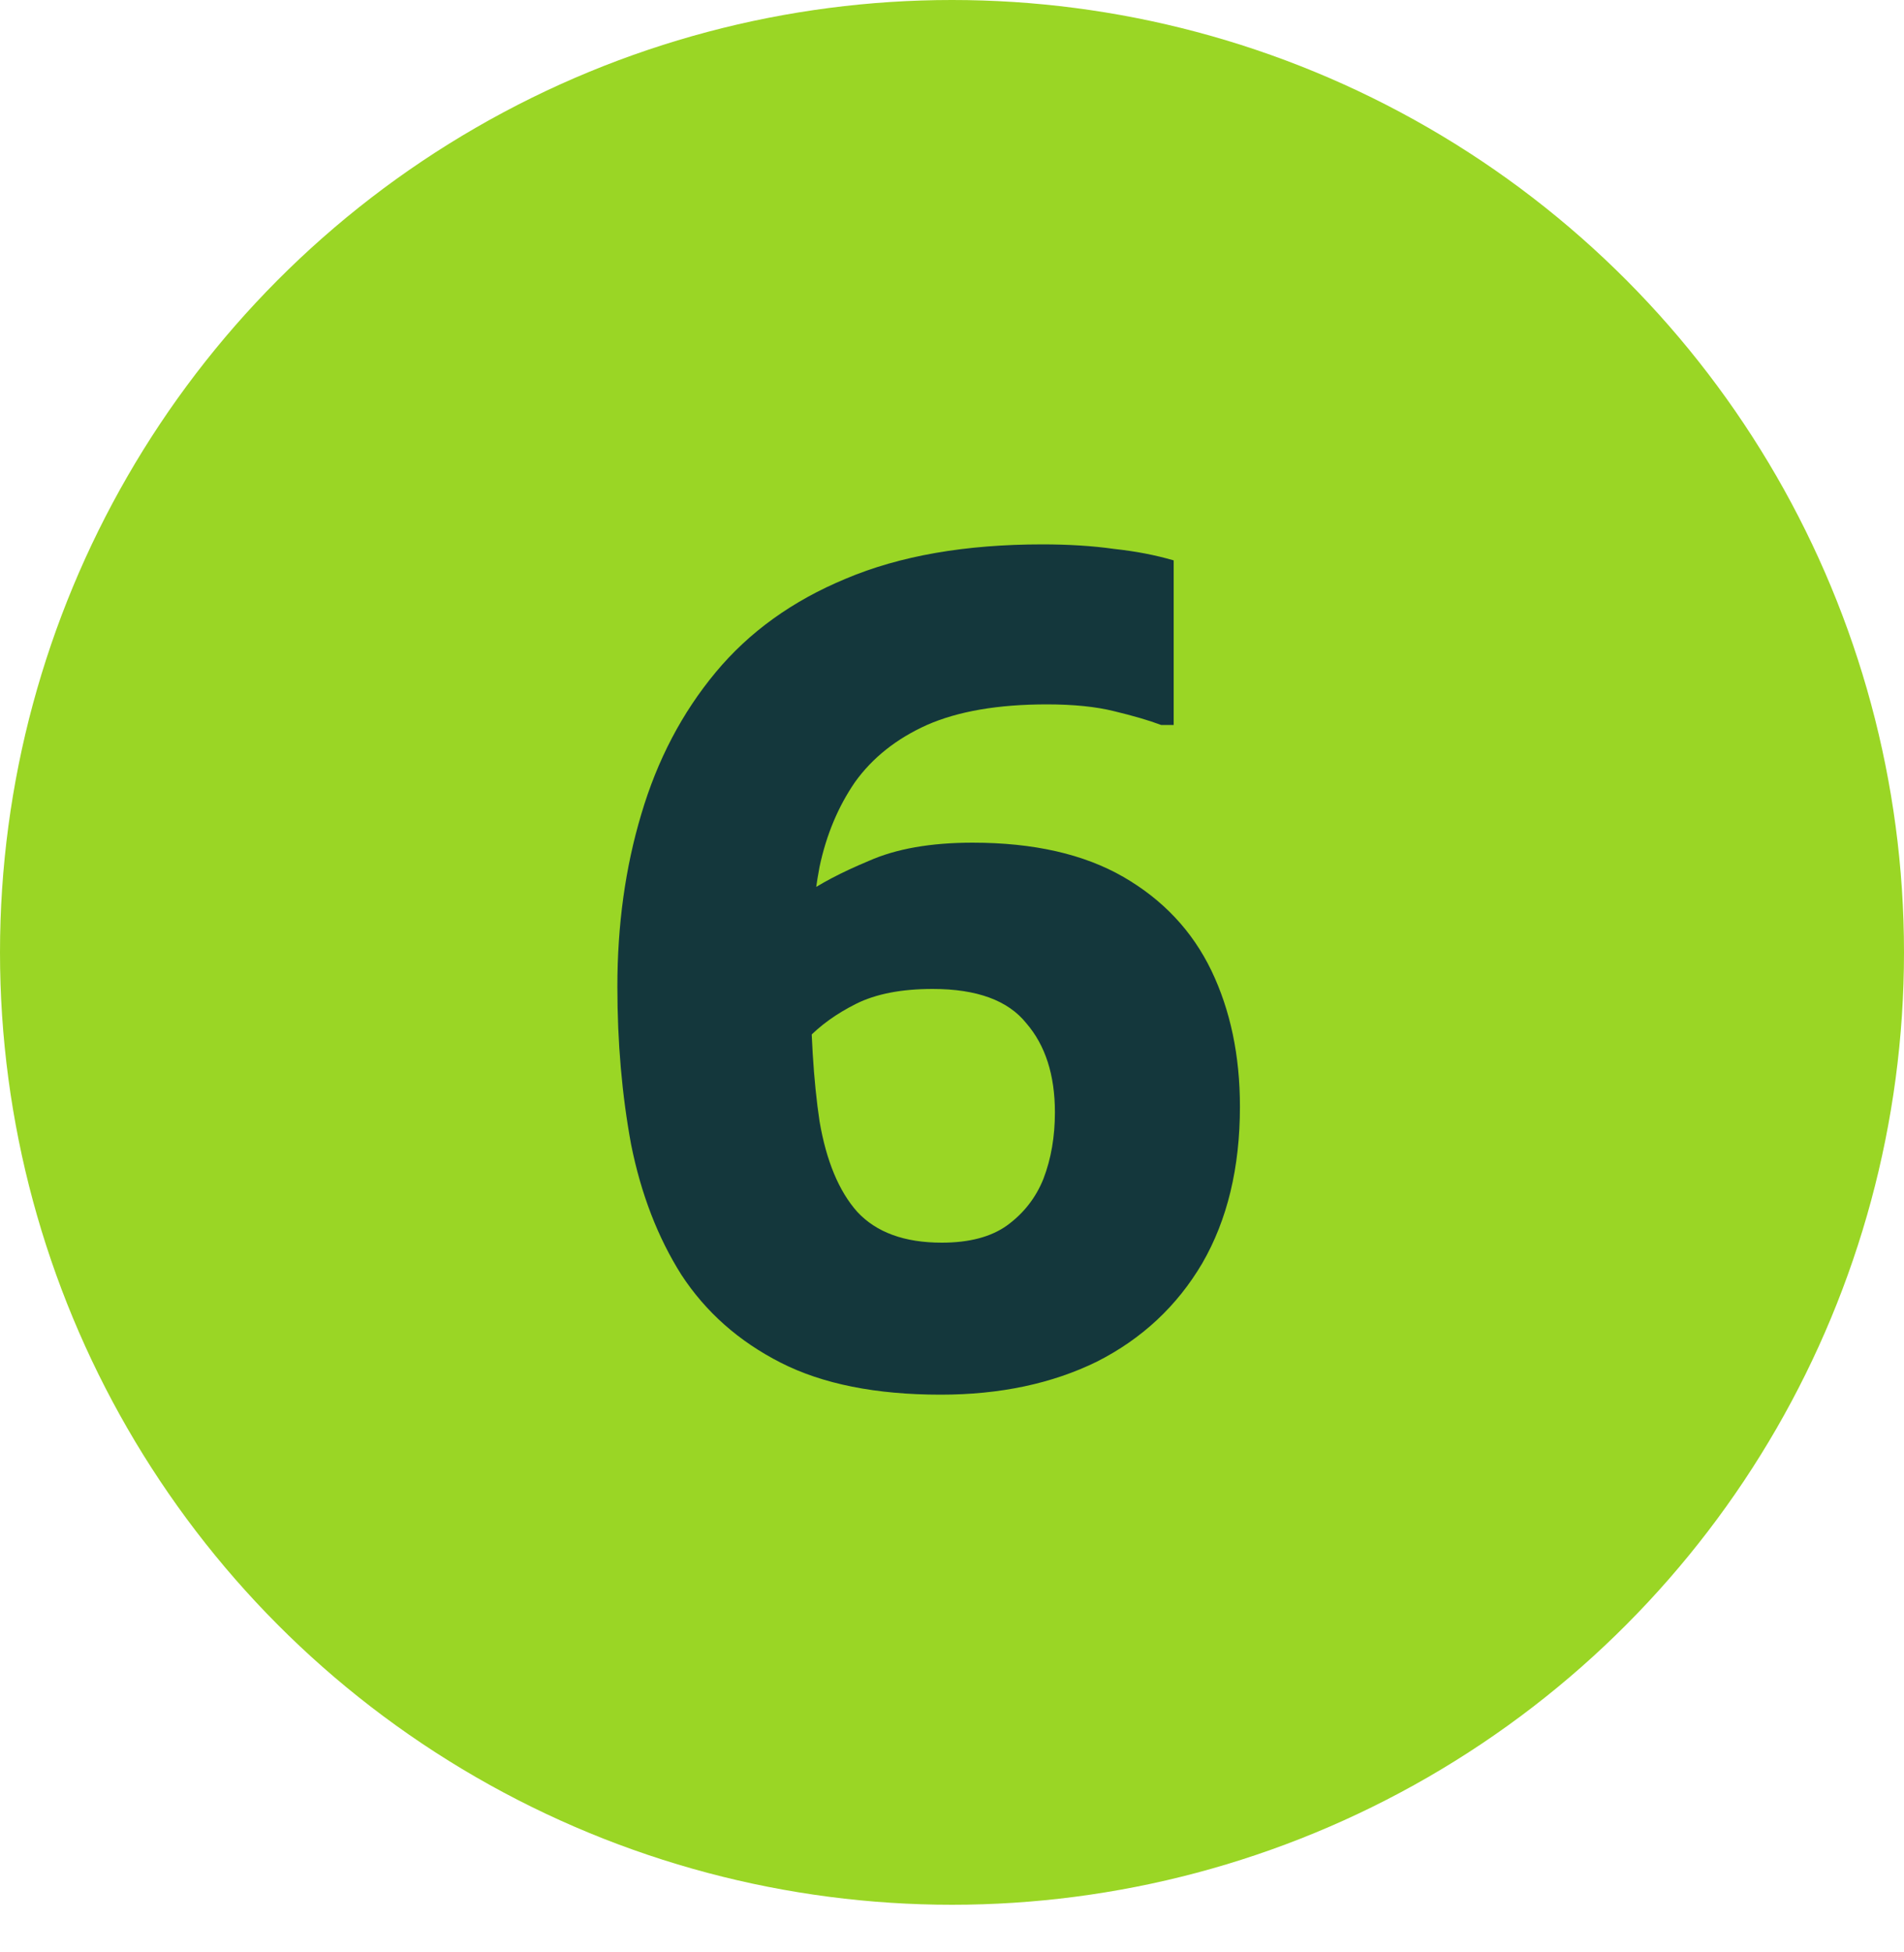
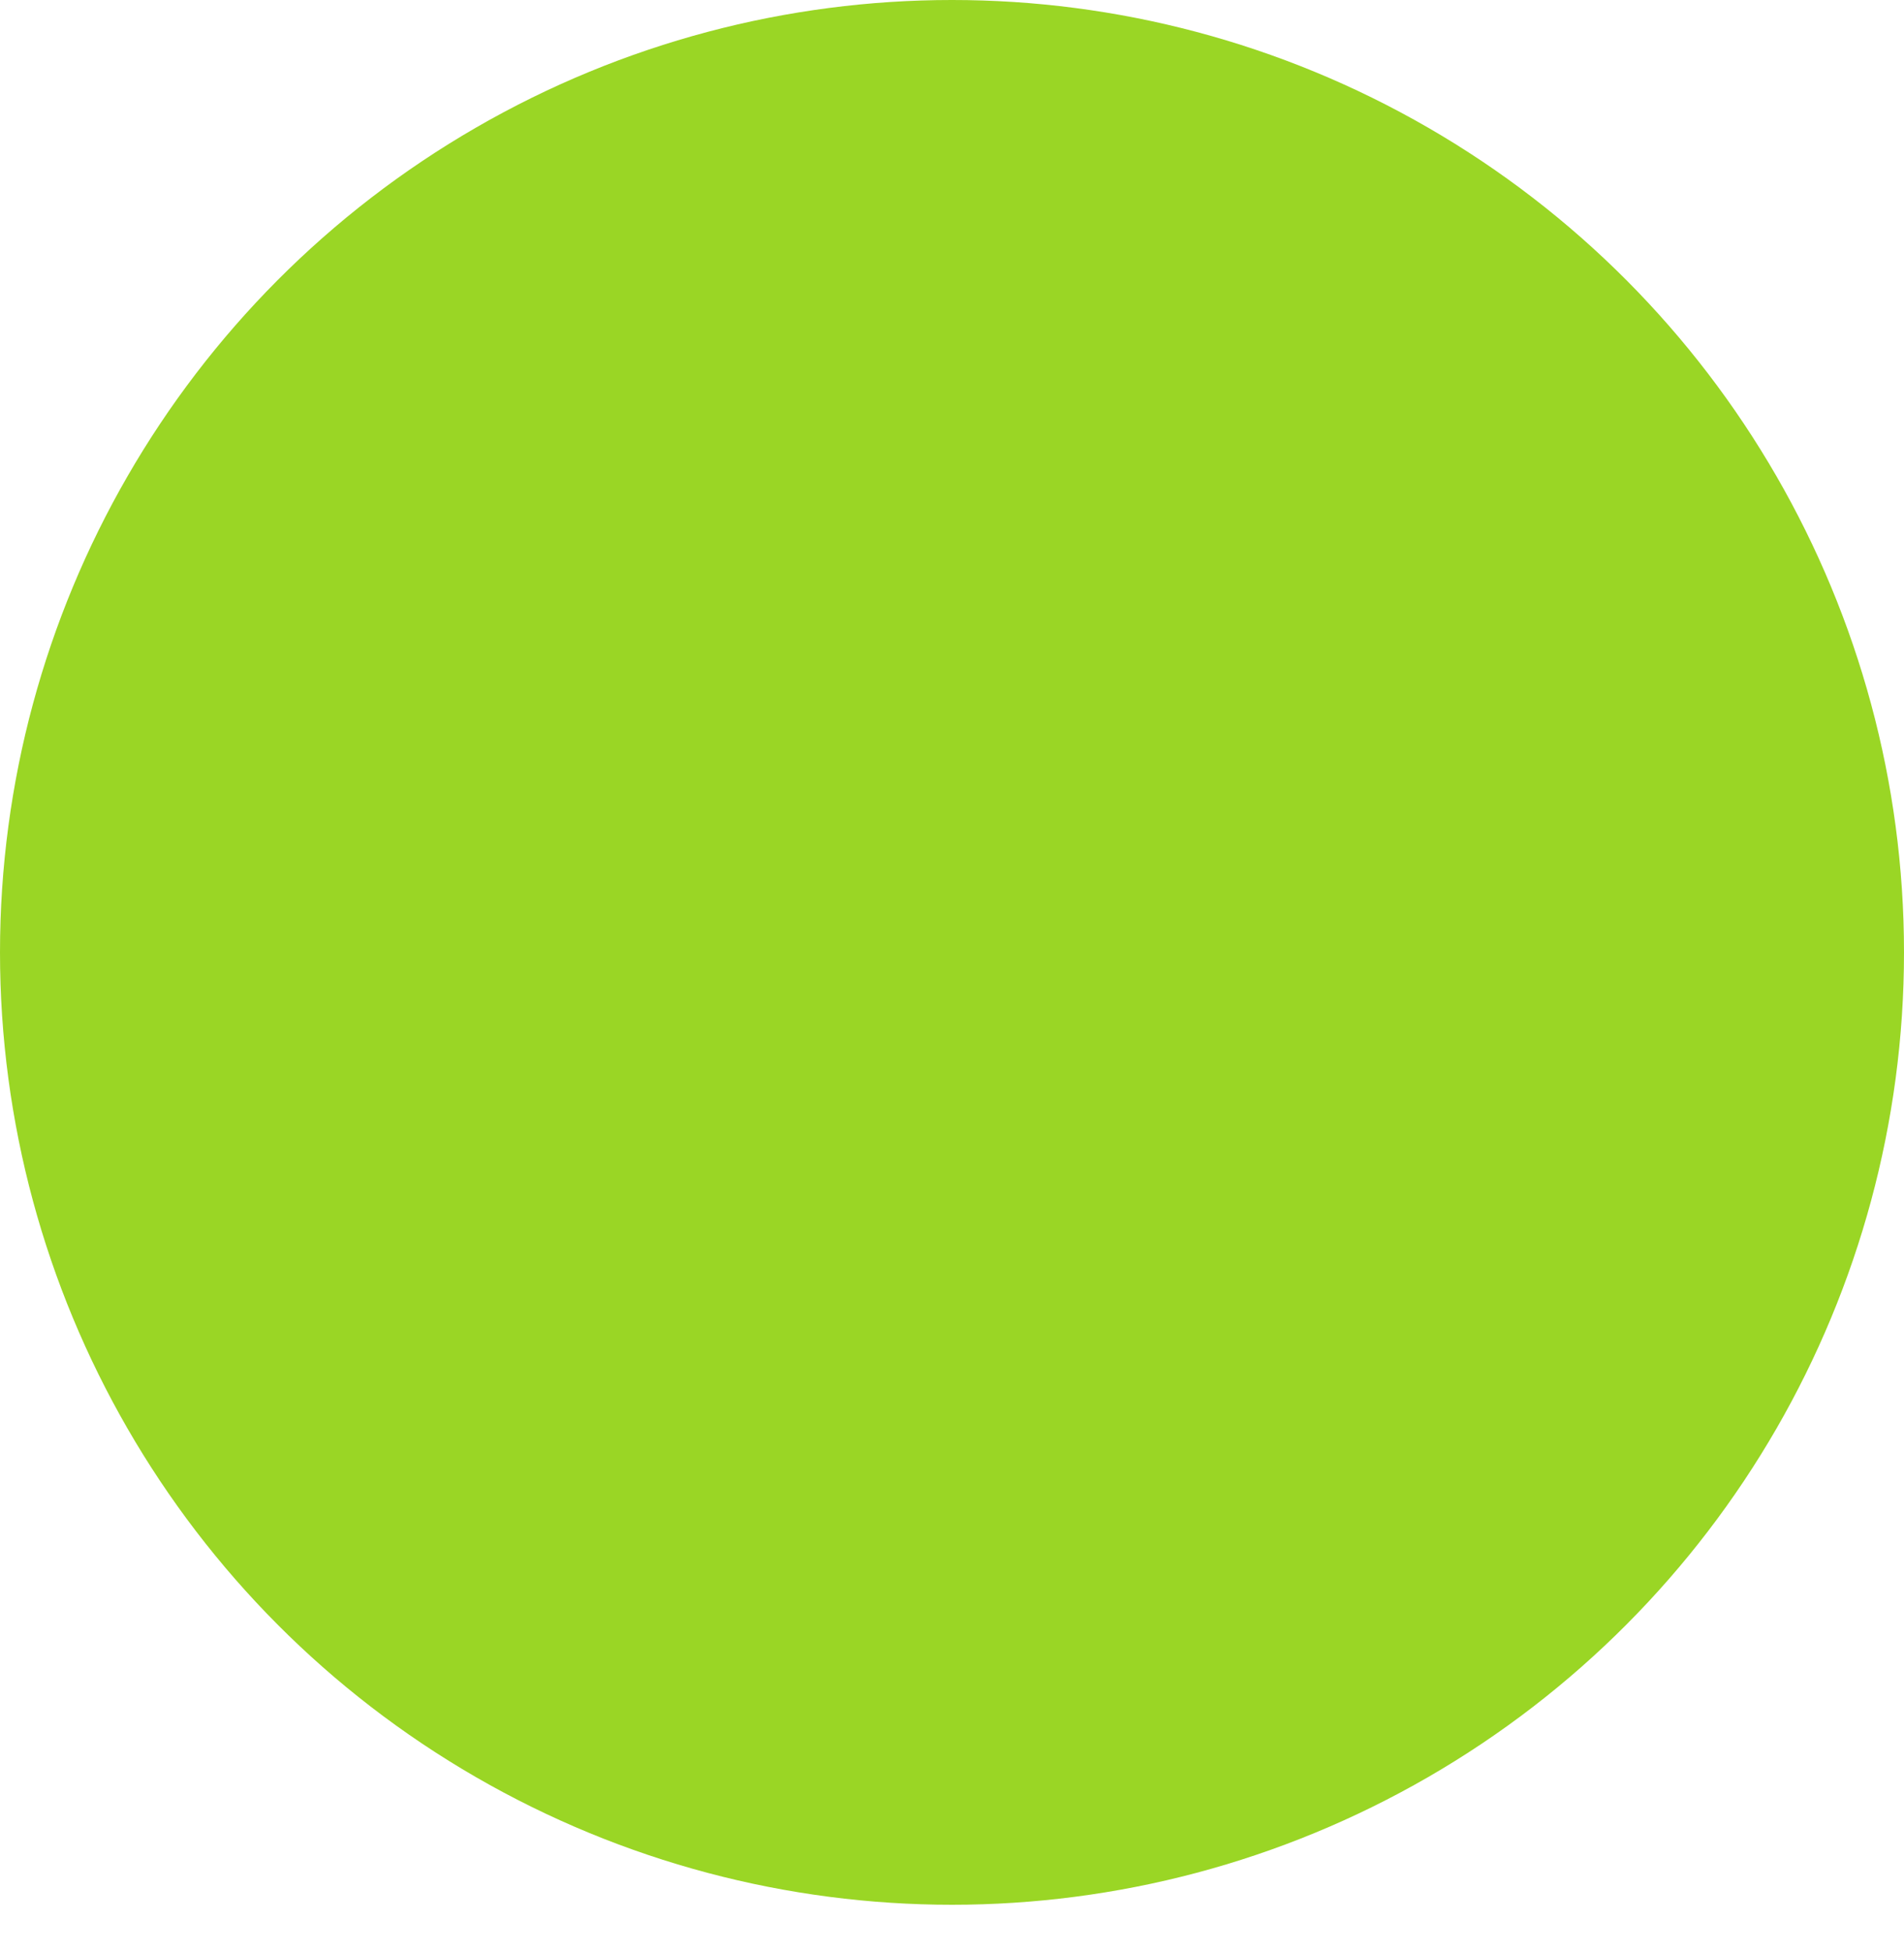
<svg xmlns="http://www.w3.org/2000/svg" width="40" height="41" viewBox="0 0 40 41" fill="none">
  <circle cx="20" cy="20" r="20" fill="#9AD625" />
-   <path d="M19.762 29.288C18.401 29.288 17.282 29.064 16.401 28.616C15.521 28.168 14.825 27.552 14.313 26.768C13.818 25.984 13.466 25.072 13.258 24.032C13.066 22.992 12.97 21.888 12.97 20.72C12.97 19.424 13.137 18.216 13.473 17.096C13.809 15.96 14.329 14.968 15.034 14.12C15.738 13.272 16.649 12.616 17.77 12.152C18.905 11.672 20.282 11.432 21.898 11.432C22.457 11.432 22.962 11.464 23.41 11.528C23.858 11.576 24.273 11.656 24.657 11.768V15.224H24.393C24.137 15.128 23.809 15.032 23.41 14.936C23.026 14.84 22.553 14.792 21.994 14.792C20.97 14.792 20.13 14.936 19.474 15.224C18.834 15.512 18.329 15.912 17.962 16.424C17.61 16.936 17.361 17.528 17.218 18.2C17.09 18.872 17.026 19.608 17.026 20.408C17.026 21.656 17.09 22.704 17.218 23.552C17.361 24.384 17.625 25.016 18.009 25.448C18.41 25.88 19.002 26.096 19.785 26.096C20.361 26.096 20.817 25.976 21.154 25.736C21.506 25.48 21.762 25.152 21.922 24.752C22.081 24.336 22.162 23.872 22.162 23.36C22.162 22.576 21.962 21.952 21.561 21.488C21.177 21.008 20.521 20.768 19.593 20.768C18.938 20.768 18.401 20.872 17.985 21.08C17.57 21.288 17.226 21.536 16.953 21.824H15.754V18.8H16.881C17.218 18.56 17.674 18.32 18.25 18.08C18.826 17.824 19.553 17.696 20.433 17.696C21.713 17.696 22.77 17.936 23.602 18.416C24.433 18.896 25.049 19.552 25.45 20.384C25.849 21.216 26.049 22.168 26.049 23.24C26.049 24.52 25.785 25.616 25.258 26.528C24.73 27.424 23.994 28.112 23.049 28.592C22.105 29.056 21.009 29.288 19.762 29.288Z" fill="#14373C" />
</svg>